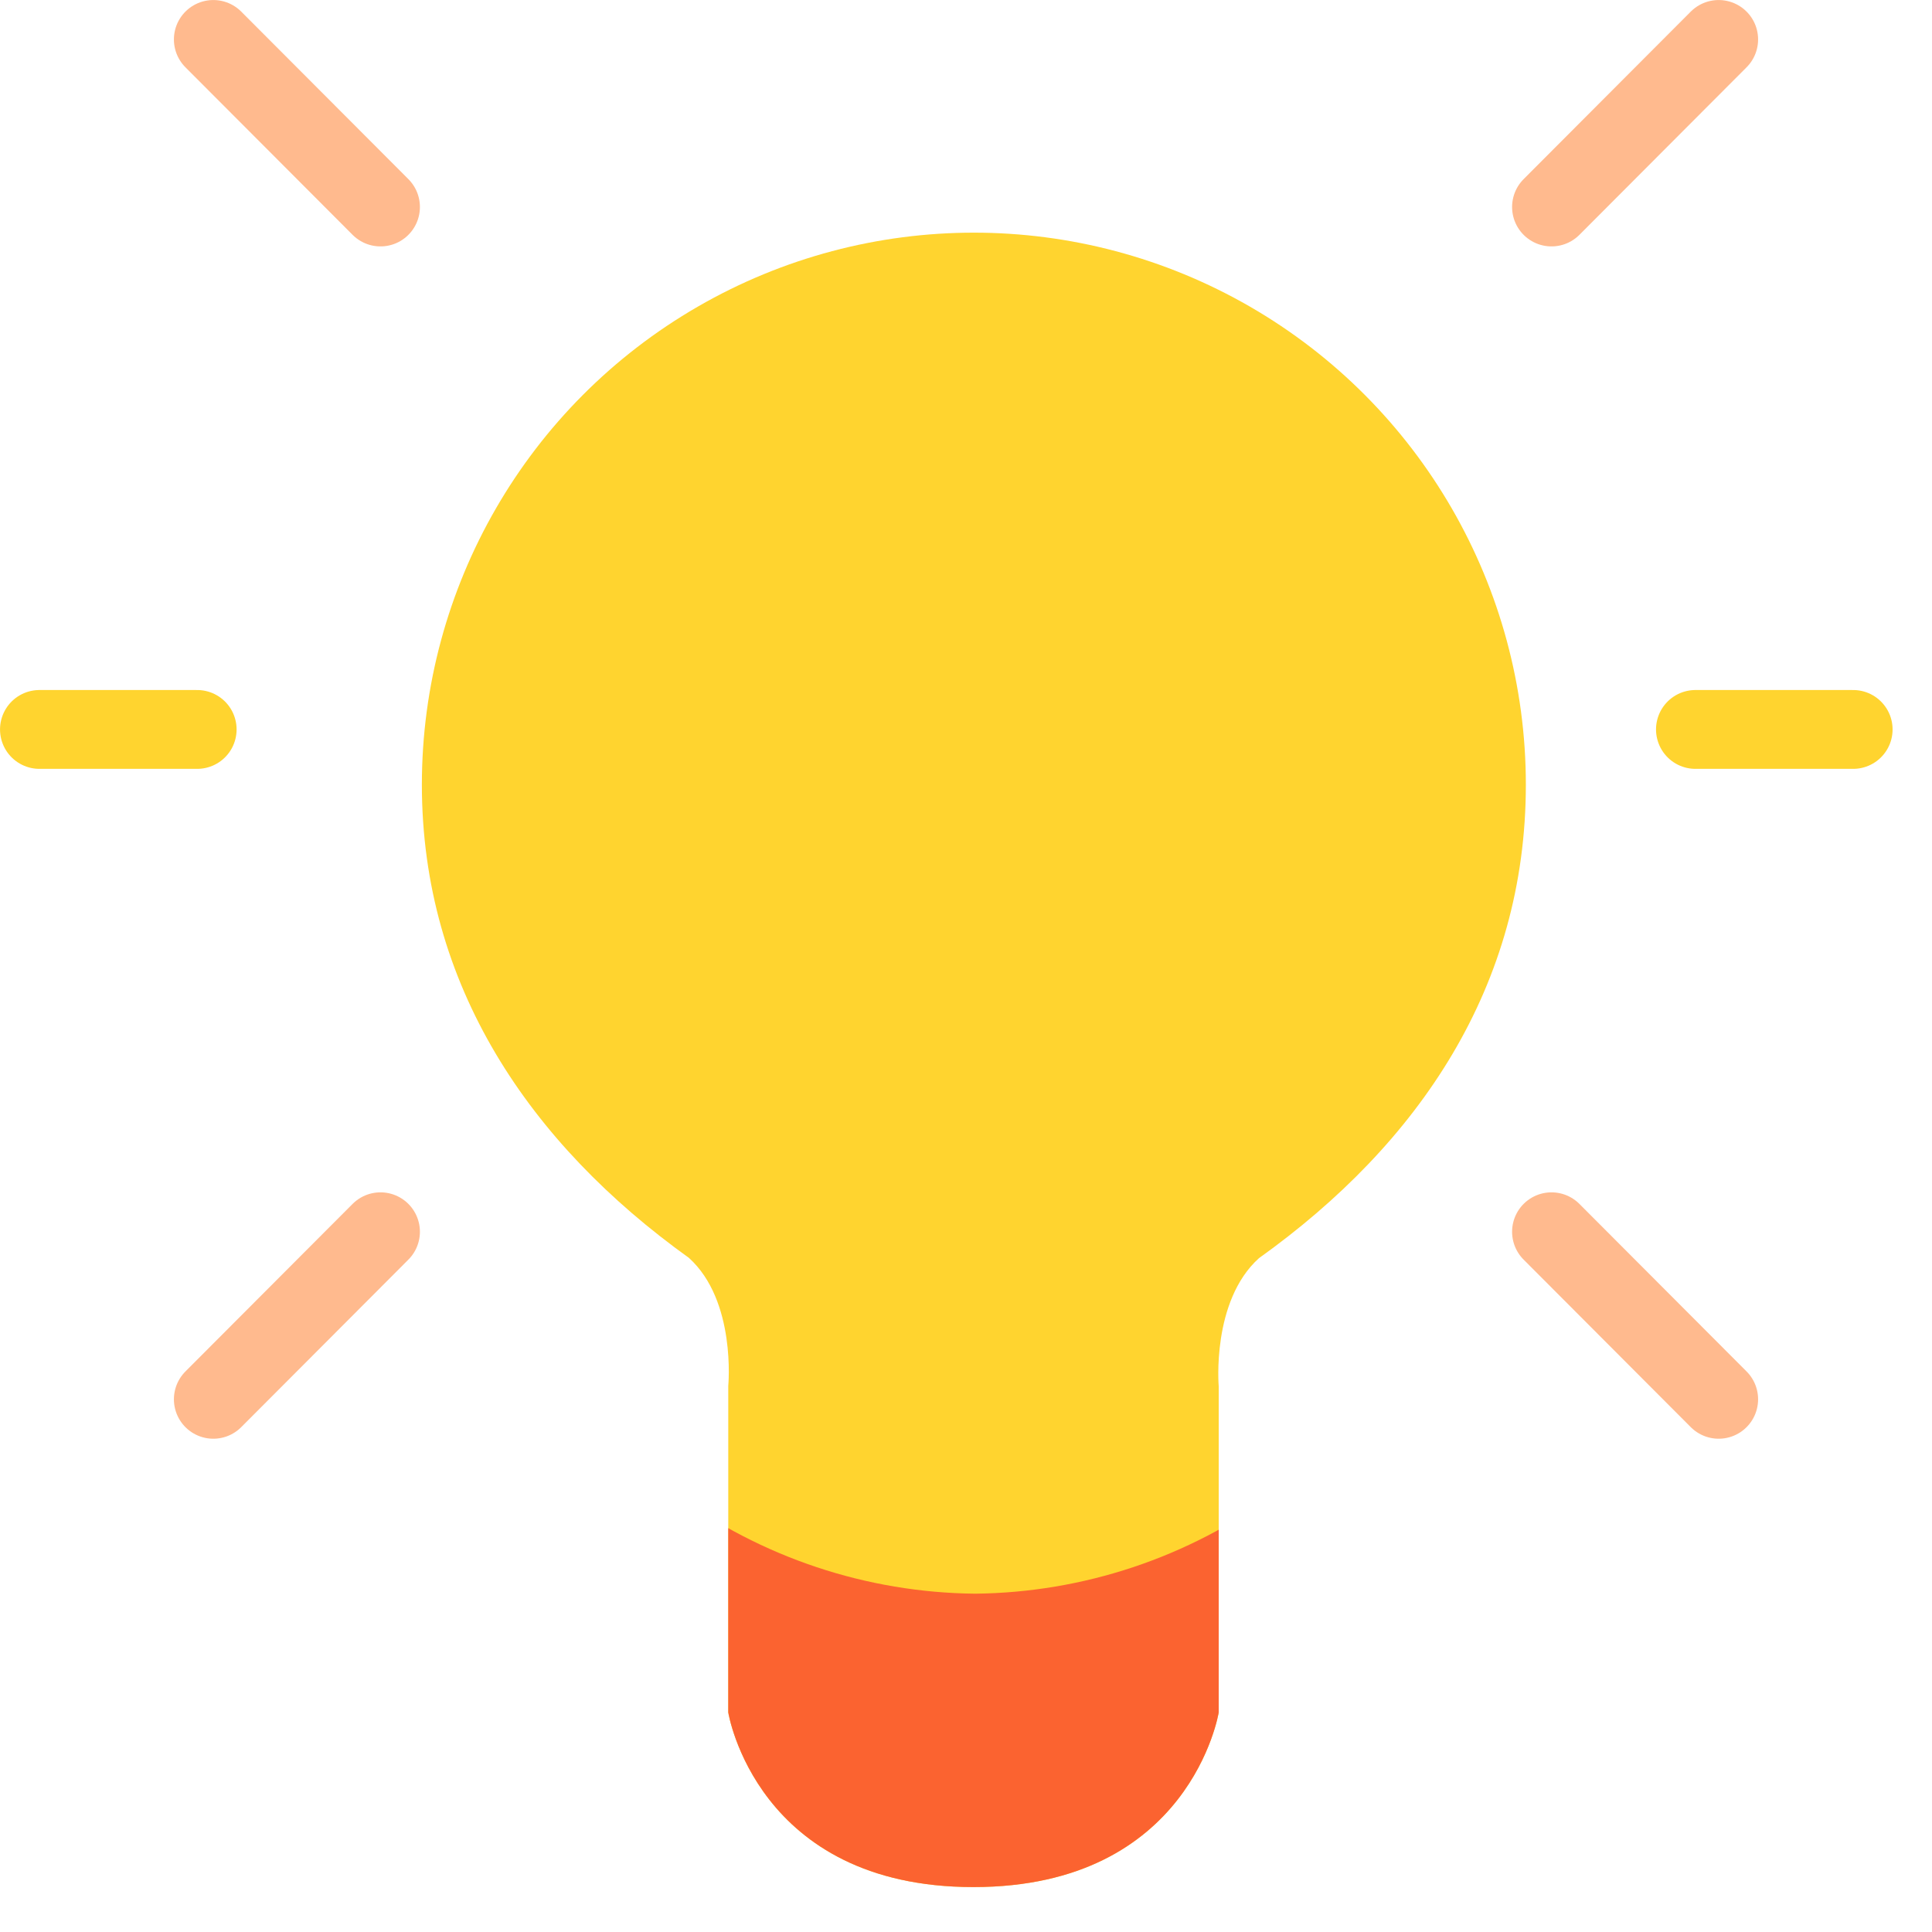
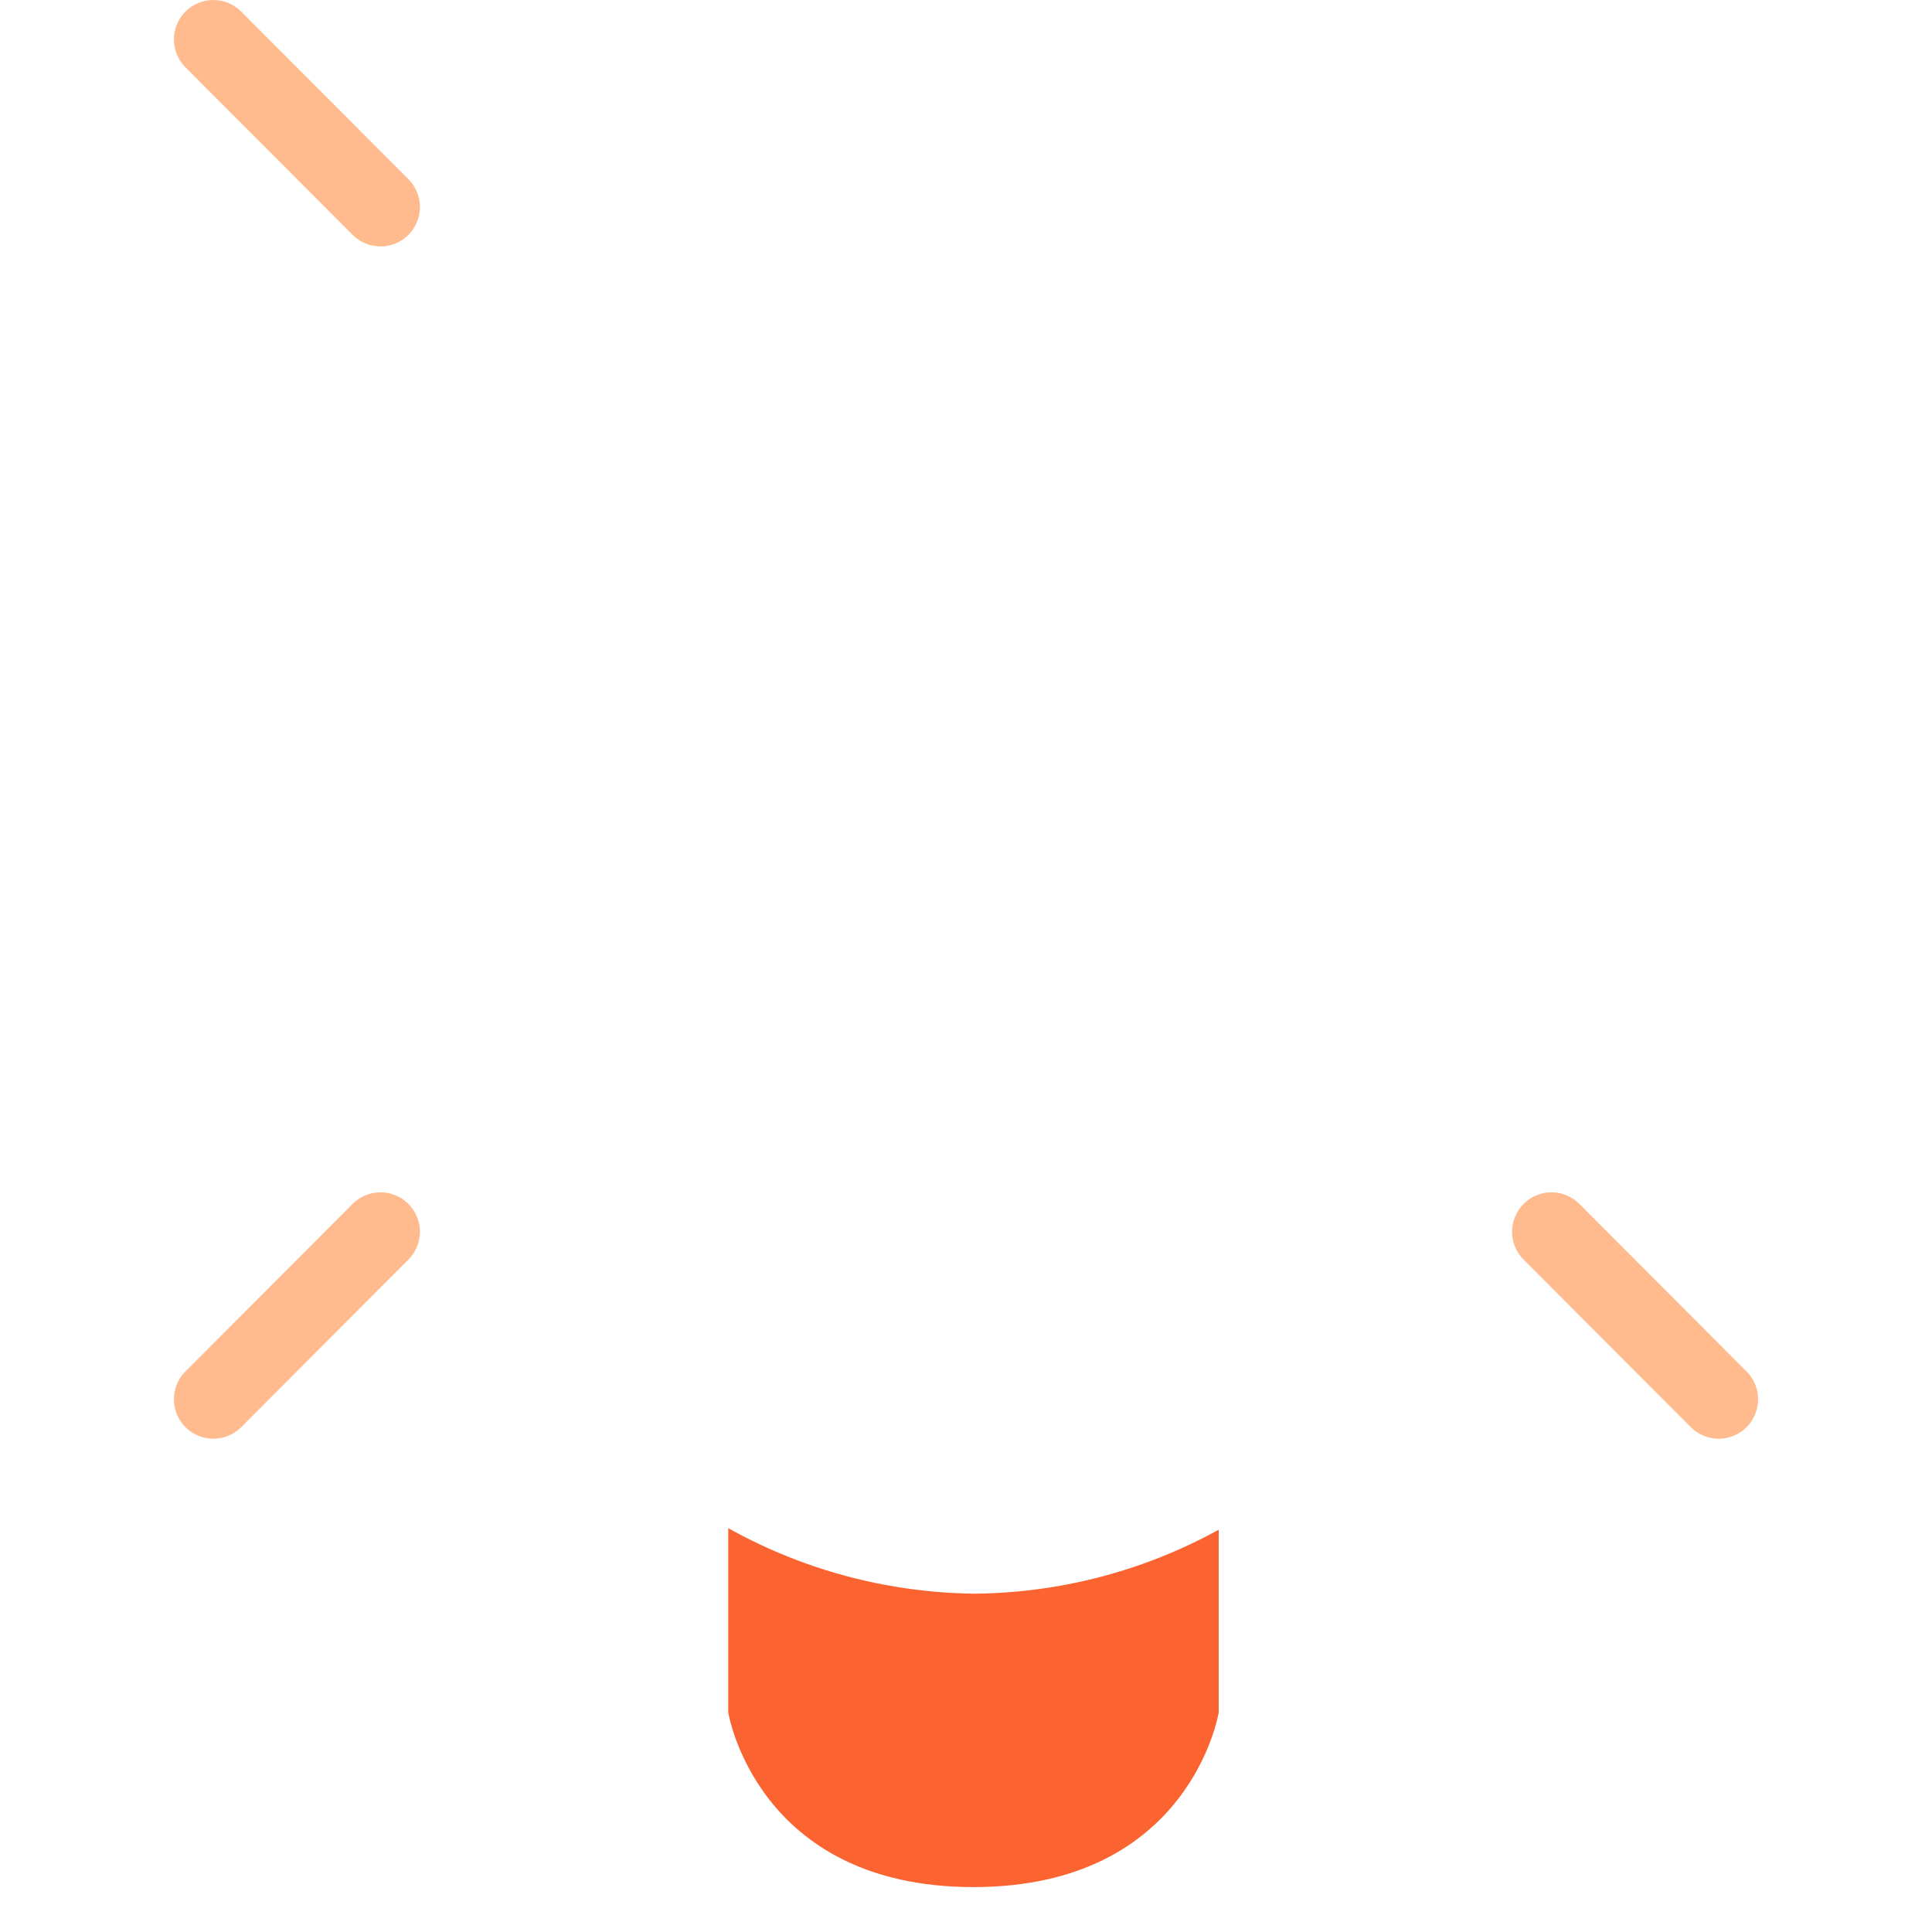
<svg xmlns="http://www.w3.org/2000/svg" xmlns:xlink="http://www.w3.org/1999/xlink" width="36px" height="36px" viewBox="0 0 36 36" version="1.1">
  <desc>Created with Lunacy</desc>
  <defs>
    <path d="M15.598 19.109C18.588 16.971 20.571 14.033 20.571 10.286C20.571 6.611 18.611 3.215 15.429 1.378C12.246 -0.459 8.325 -0.459 5.143 1.378C1.96 3.215 -5.47578e-08 6.611 0 10.286C0 14.025 2.013 16.979 4.974 19.102C5.863 19.903 5.709 21.49 5.709 21.49L5.709 27.573C5.709 27.573 6.23 30.828 10.278 30.828C14.326 30.828 14.848 27.573 14.848 27.573L14.848 21.497C14.848 21.497 14.709 19.91 15.598 19.109Z" id="path_1" />
    <clipPath id="mask_1">
      <use xlink:href="#path_1" />
    </clipPath>
  </defs>
  <g id="Icon-/-Illustrative-/-Filled-/-Colour-/-Question-/-30px">
    <g id="Tips-colour">
-       <path d="M0 0L35.265 0L35.265 35.265L0 35.265L0 0L0 0Z" id="Path" fill="none" stroke="none" />
-       <path d="M15.598 19.109C18.588 16.971 20.571 14.033 20.571 10.286C20.571 6.611 18.611 3.215 15.429 1.378C12.246 -0.459 8.325 -0.459 5.143 1.378C1.96 3.215 -5.47578e-08 6.611 0 10.286C0 14.025 2.013 16.979 4.974 19.102C5.863 19.903 5.709 21.49 5.709 21.49L5.709 27.573C5.709 27.573 6.23 30.828 10.278 30.828C14.326 30.828 14.848 27.573 14.848 27.573L14.848 21.497C14.848 21.497 14.709 19.91 15.598 19.109Z" transform="translate(7.861 4.335)" id="Path" fill="#FFD42F" stroke="none" />
      <g id="Clipped" transform="translate(7.861 4.335)">
        <path d="M15.598 19.109C18.588 16.971 20.571 14.033 20.571 10.286C20.571 6.611 18.611 3.215 15.429 1.378C12.246 -0.459 8.325 -0.459 5.143 1.378C1.96 3.215 -5.47578e-08 6.611 0 10.286C0 14.025 2.013 16.979 4.974 19.102C5.863 19.903 5.709 21.49 5.709 21.49L5.709 27.573C5.709 27.573 6.23 30.828 10.278 30.828C14.326 30.828 14.848 27.573 14.848 27.573L14.848 21.497C14.848 21.497 14.709 19.91 15.598 19.109Z" id="Path" fill="none" stroke="none" />
        <g clip-path="url(#mask_1)">
          <path d="M0 0C1.628 1.198 3.592 1.853 5.613 1.873C7.632 1.852 9.593 1.197 11.219 0L11.219 10.286L0 10.286L0 0Z" transform="translate(4.695 23.488)" id="Path" fill="#FB6330" stroke="none" />
        </g>
      </g>
-       <path d="M3.115 0L0 3.122" transform="translate(28.91 0.735)" id="Path" fill="none" stroke="#FFBA8E" stroke-width="1.469" stroke-linecap="round" stroke-linejoin="round" />
      <path d="M3.115 3.122L0 0" transform="translate(28.91 22.952)" id="Path" fill="none" stroke="#FFBA8E" stroke-width="1.469" stroke-linecap="round" stroke-linejoin="round" />
-       <path d="M2.939 0.367L0 0.367" transform="translate(31.592 13.225)" id="Path" fill="none" stroke="#FFD42F" stroke-width="1.469" stroke-linecap="round" stroke-linejoin="round" />
      <path d="M0 3.122L3.115 0" transform="translate(3.975 22.952)" id="Path" fill="none" stroke="#FFBA8E" stroke-width="1.469" stroke-linecap="round" stroke-linejoin="round" />
      <path d="M0 0L3.115 3.122" transform="translate(3.975 0.735)" id="Path" fill="none" stroke="#FFBA8E" stroke-width="1.469" stroke-linecap="round" stroke-linejoin="round" />
-       <path d="M0 0.367L2.939 0.367" transform="translate(0.735 13.225)" id="Path" fill="none" stroke="#FFD42F" stroke-width="1.469" stroke-linecap="round" stroke-linejoin="round" />
    </g>
  </g>
</svg>